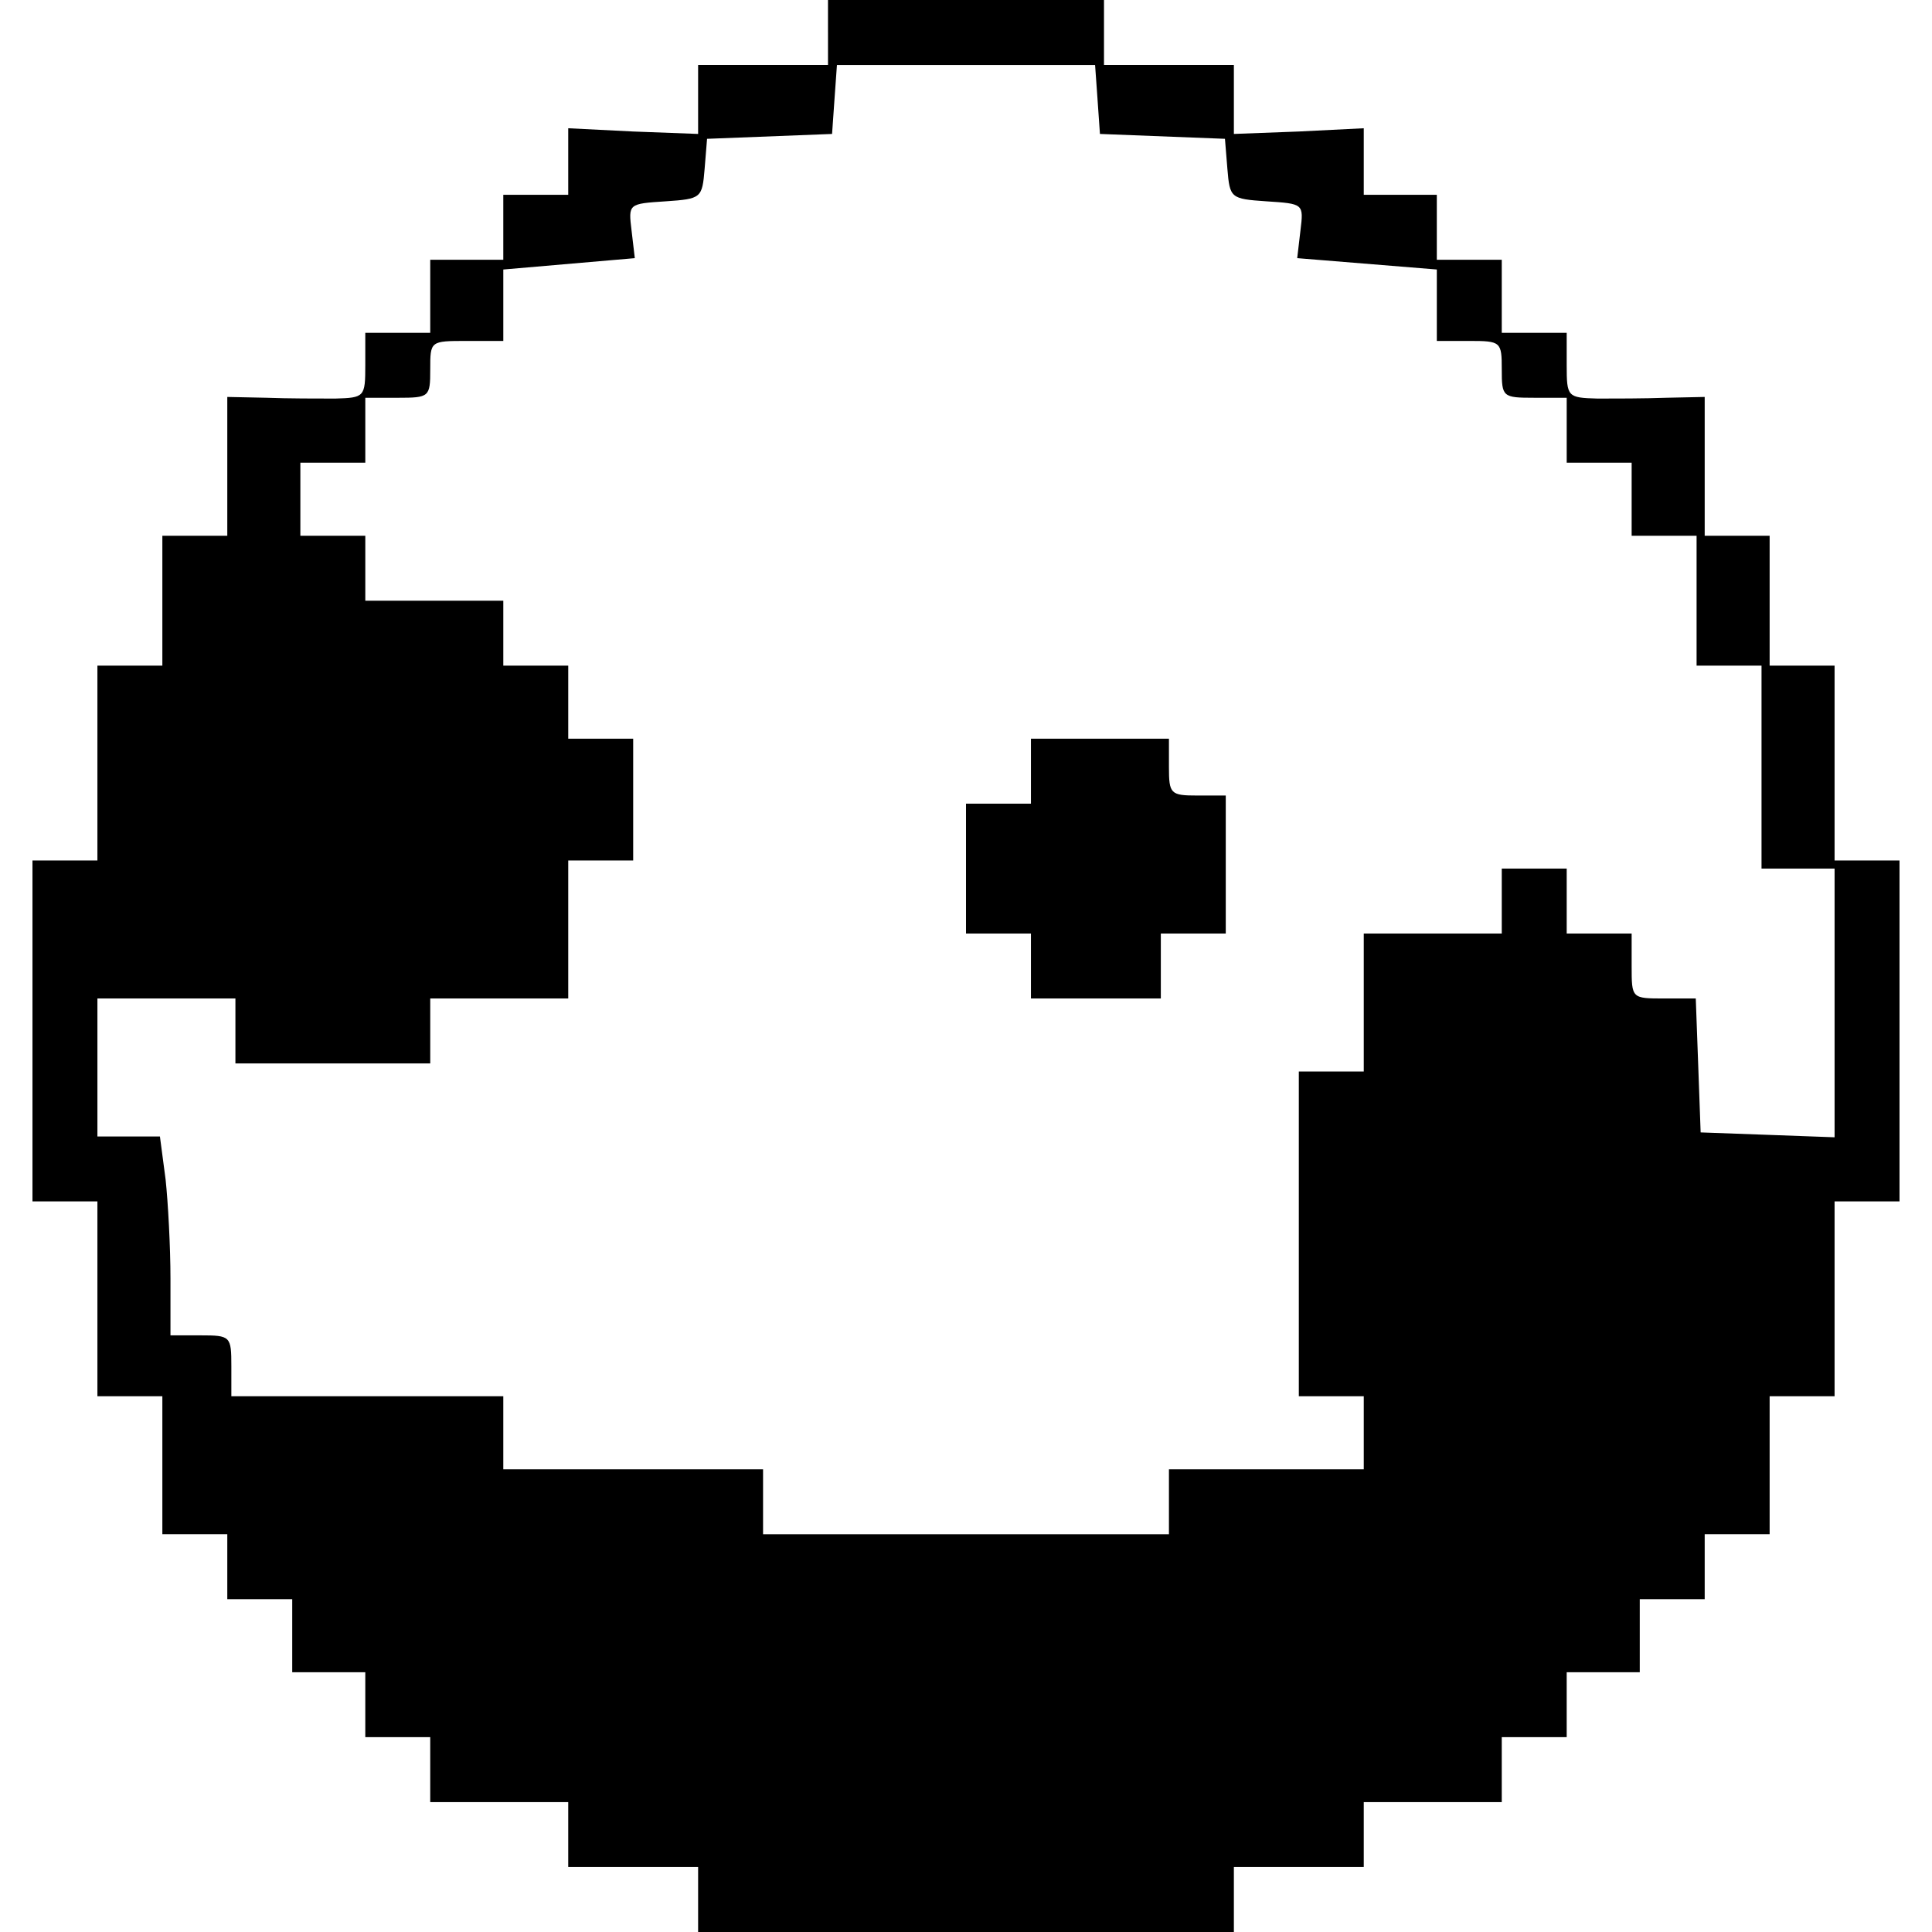
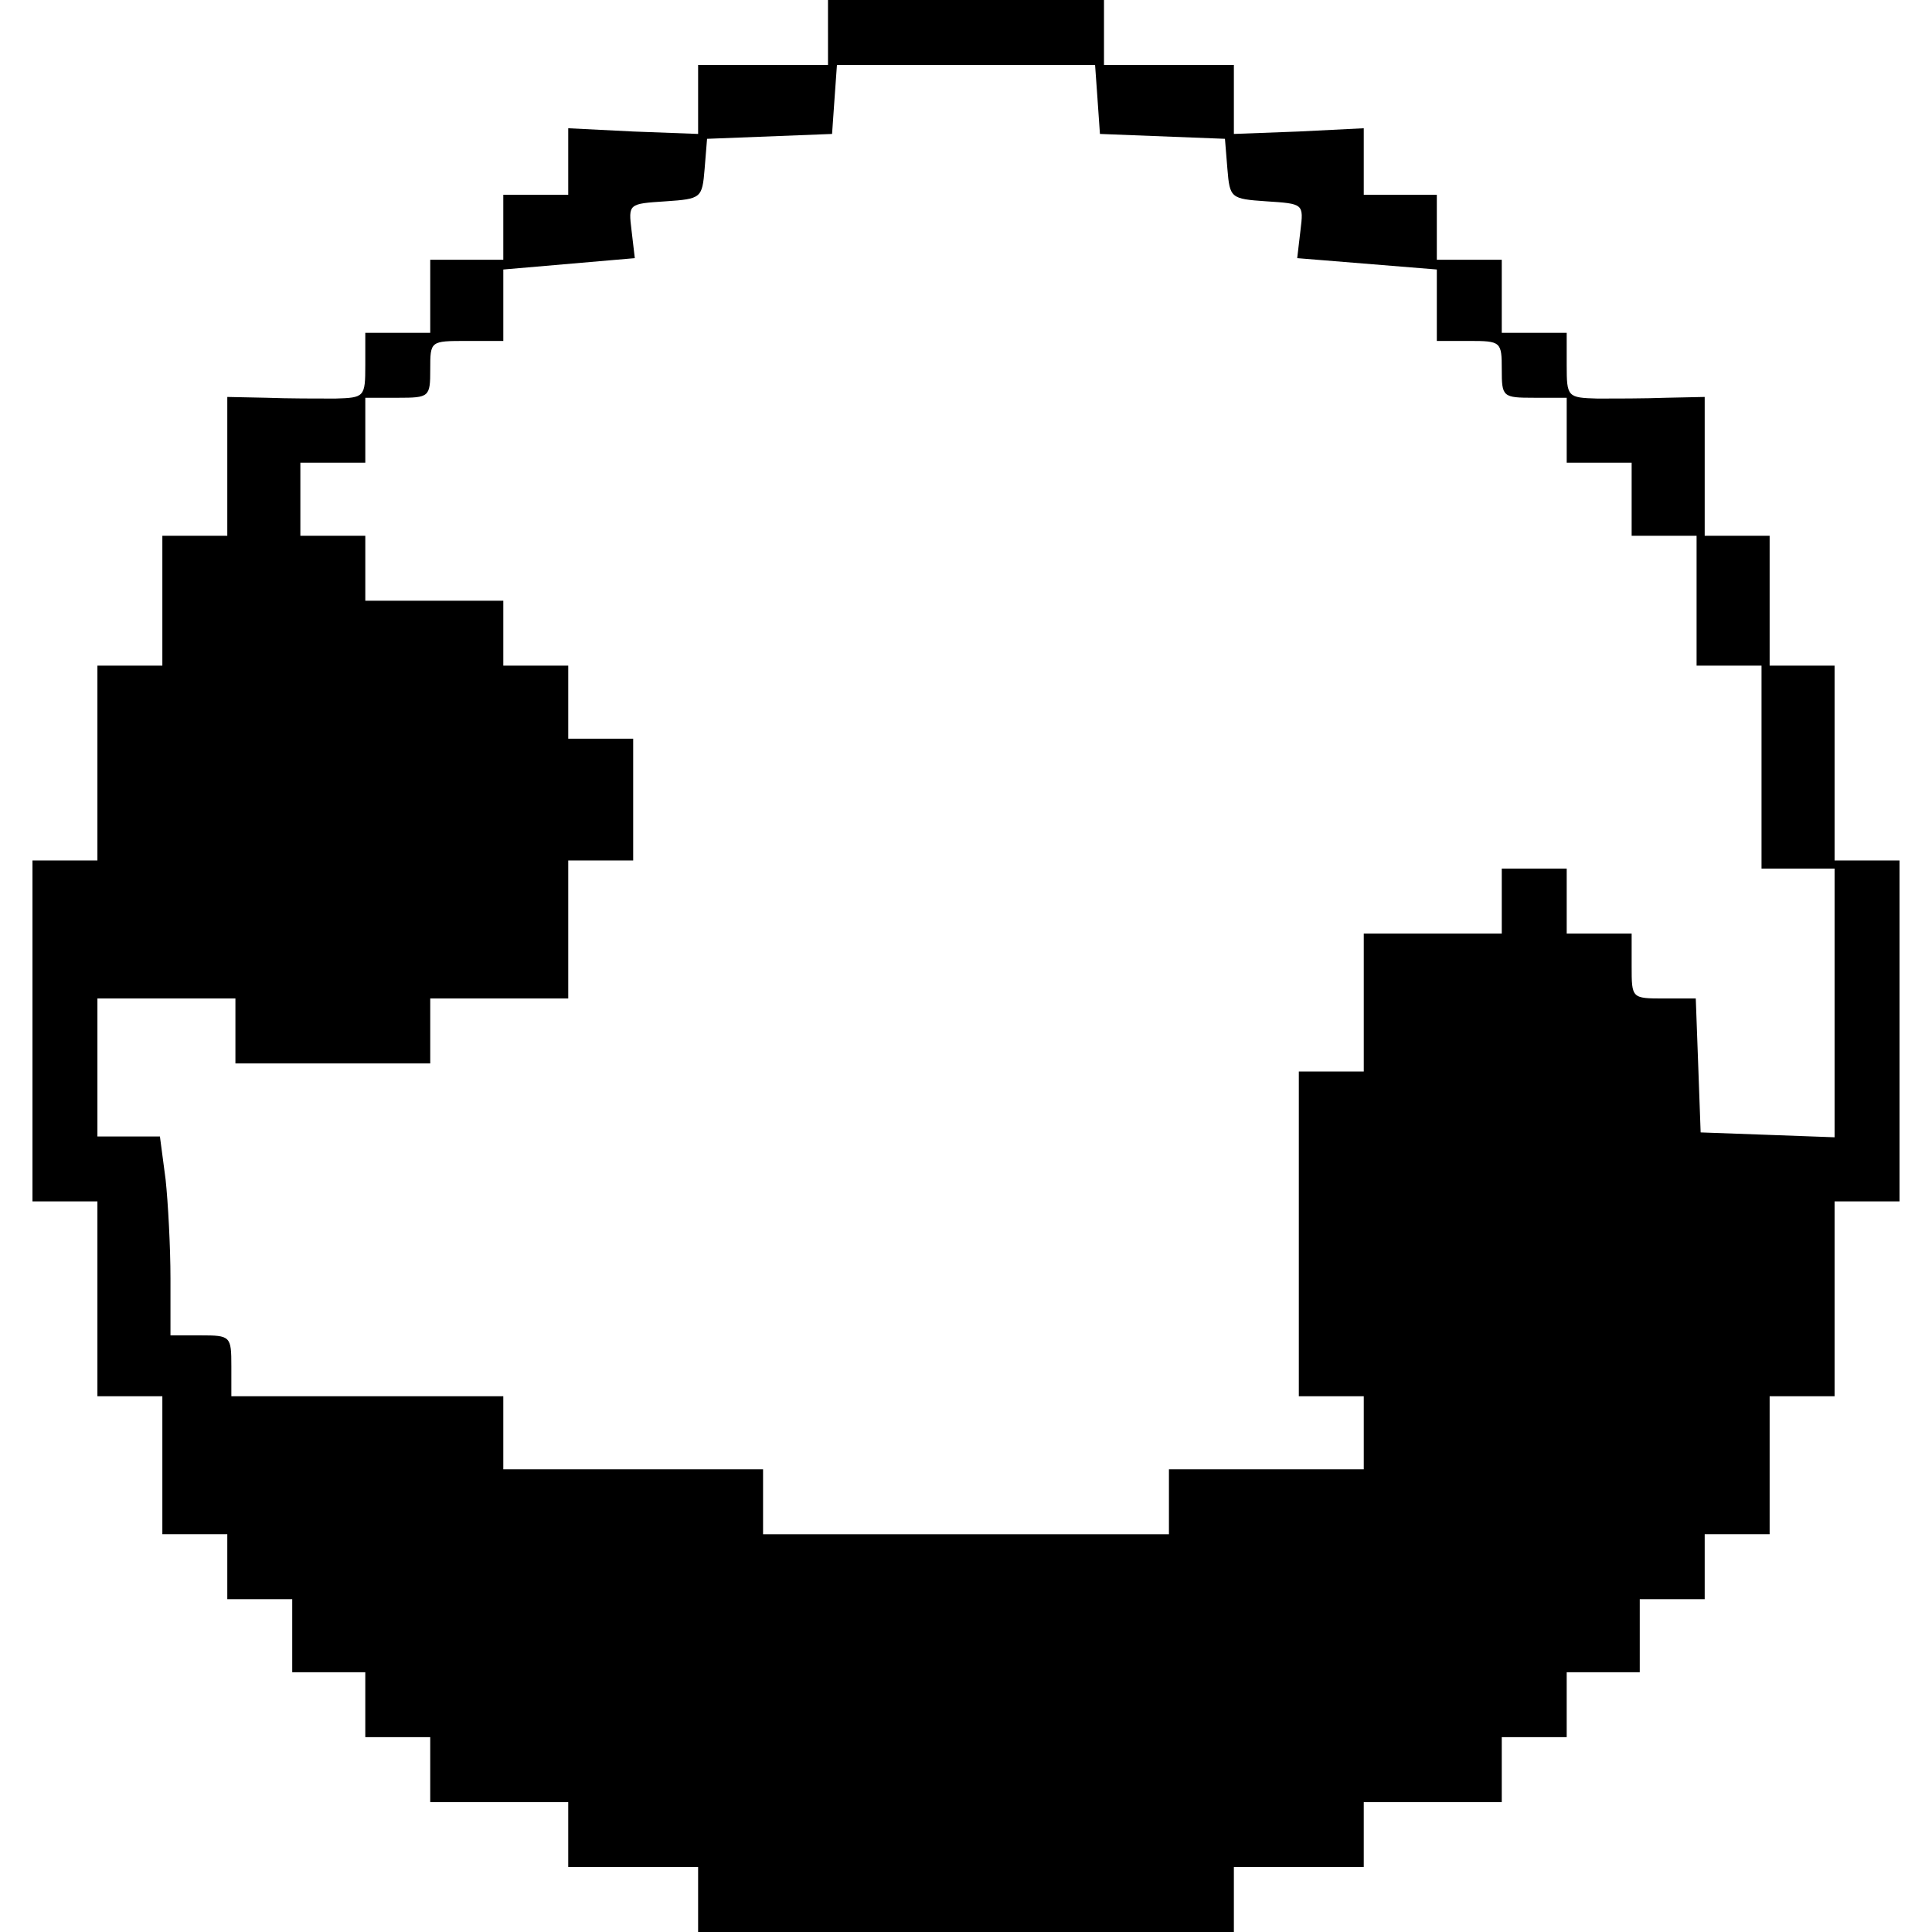
<svg xmlns="http://www.w3.org/2000/svg" version="1.0" width="238pt" height="238pt" viewBox="0 0 238 238" preserveAspectRatio="xMidYMid meet">
  <g transform="translate(0,238) scale(0.1,-0.1)" fill="#000000" stroke="none">
    <path d="M1020 2340 l0 -40 -80 0 -80 0 0 -42 0 -43 -80 3 -80 4 0 -41 0 -41 -40 0 -40 0 0 -40 0 -40 -45 0 -45 0 0 -45 0 -45 -40 0 -40 0 0 -40 c0 -39 -1 -40 -37 -41 -21 0 -59 0 -85 1 l-48 1 0 -85 0 -86 -40 0 -40 0 0 -80 0 -80 -40 0 -40 0 0 -120 0 -120 -40 0 -40 0 0 -210 0 -210 40 0 40 0 0 -120 0 -120 40 0 40 0 0 -85 0 -85 40 0 40 0 0 -40 0 -40 40 0 40 0 0 -45 0 -45 45 0 45 0 0 -40 0 -40 40 0 40 0 0 -40 0 -40 85 0 85 0 0 -40 0 -40 80 0 80 0 0 -40 0 -40 330 0 330 0 0 40 0 40 80 0 80 0 0 40 0 40 85 0 85 0 0 40 0 40 40 0 40 0 0 40 0 40 45 0 45 0 0 45 0 45 40 0 40 0 0 40 0 40 40 0 40 0 0 85 0 85 40 0 40 0 0 120 0 120 40 0 40 0 0 210 0 210 -40 0 -40 0 0 120 0 120 -40 0 -40 0 0 80 0 80 -40 0 -40 0 0 86 0 85 -47 -1 c-27 -1 -65 -1 -85 -1 -37 1 -38 2 -38 41 l0 40 -40 0 -40 0 0 45 0 45 -40 0 -40 0 0 40 0 40 -45 0 -45 0 0 41 0 41 -80 -4 -80 -3 0 43 0 42 -80 0 -80 0 0 40 0 40 -170 0 -170 0 0 -40z m332 -82 l3 -43 77 -3 77 -3 3 -37 c3 -36 4 -37 48 -40 46 -3 46 -3 42 -36 l-4 -34 86 -7 86 -7 0 -44 0 -44 40 0 c39 0 40 -1 40 -35 0 -34 1 -35 40 -35 l40 0 0 -40 0 -40 40 0 40 0 0 -45 0 -45 40 0 40 0 0 -80 0 -80 40 0 40 0 0 -125 0 -125 45 0 45 0 0 -165 0 -166 -82 3 -83 3 -3 83 -3 82 -39 0 c-40 0 -40 0 -40 40 l0 40 -40 0 -40 0 0 40 0 40 -40 0 -40 0 0 -40 0 -40 -85 0 -85 0 0 -85 0 -85 -40 0 -40 0 0 -200 0 -200 40 0 40 0 0 -45 0 -45 -120 0 -120 0 0 -40 0 -40 -250 0 -250 0 0 40 0 40 -160 0 -160 0 0 45 0 45 -167 0 -168 0 0 37 c0 37 -1 38 -38 38 l-37 0 0 70 c0 39 -3 94 -6 122 l-7 53 -38 0 -39 0 0 85 0 85 85 0 85 0 0 -40 0 -40 120 0 120 0 0 40 0 40 85 0 85 0 0 85 0 85 40 0 40 0 0 75 0 75 -40 0 -40 0 0 45 0 45 -40 0 -40 0 0 40 0 40 -85 0 -85 0 0 40 0 40 -40 0 -40 0 0 45 0 45 40 0 40 0 0 40 0 40 40 0 c39 0 40 1 40 35 0 35 0 35 45 35 l45 0 0 44 0 44 81 7 81 7 -4 34 c-4 33 -4 33 42 36 44 3 45 4 48 40 l3 37 77 3 77 3 3 43 3 42 159 0 159 0 3 -42z" />
-     <path d="M1270 1430 l0 -40 -40 0 -40 0 0 -80 0 -80 40 0 40 0 0 -40 0 -40 80 0 80 0 0 40 0 40 40 0 40 0 0 85 0 85 -35 0 c-33 0 -35 2 -35 35 l0 35 -85 0 -85 0 0 -40z" />
  </g>
</svg>